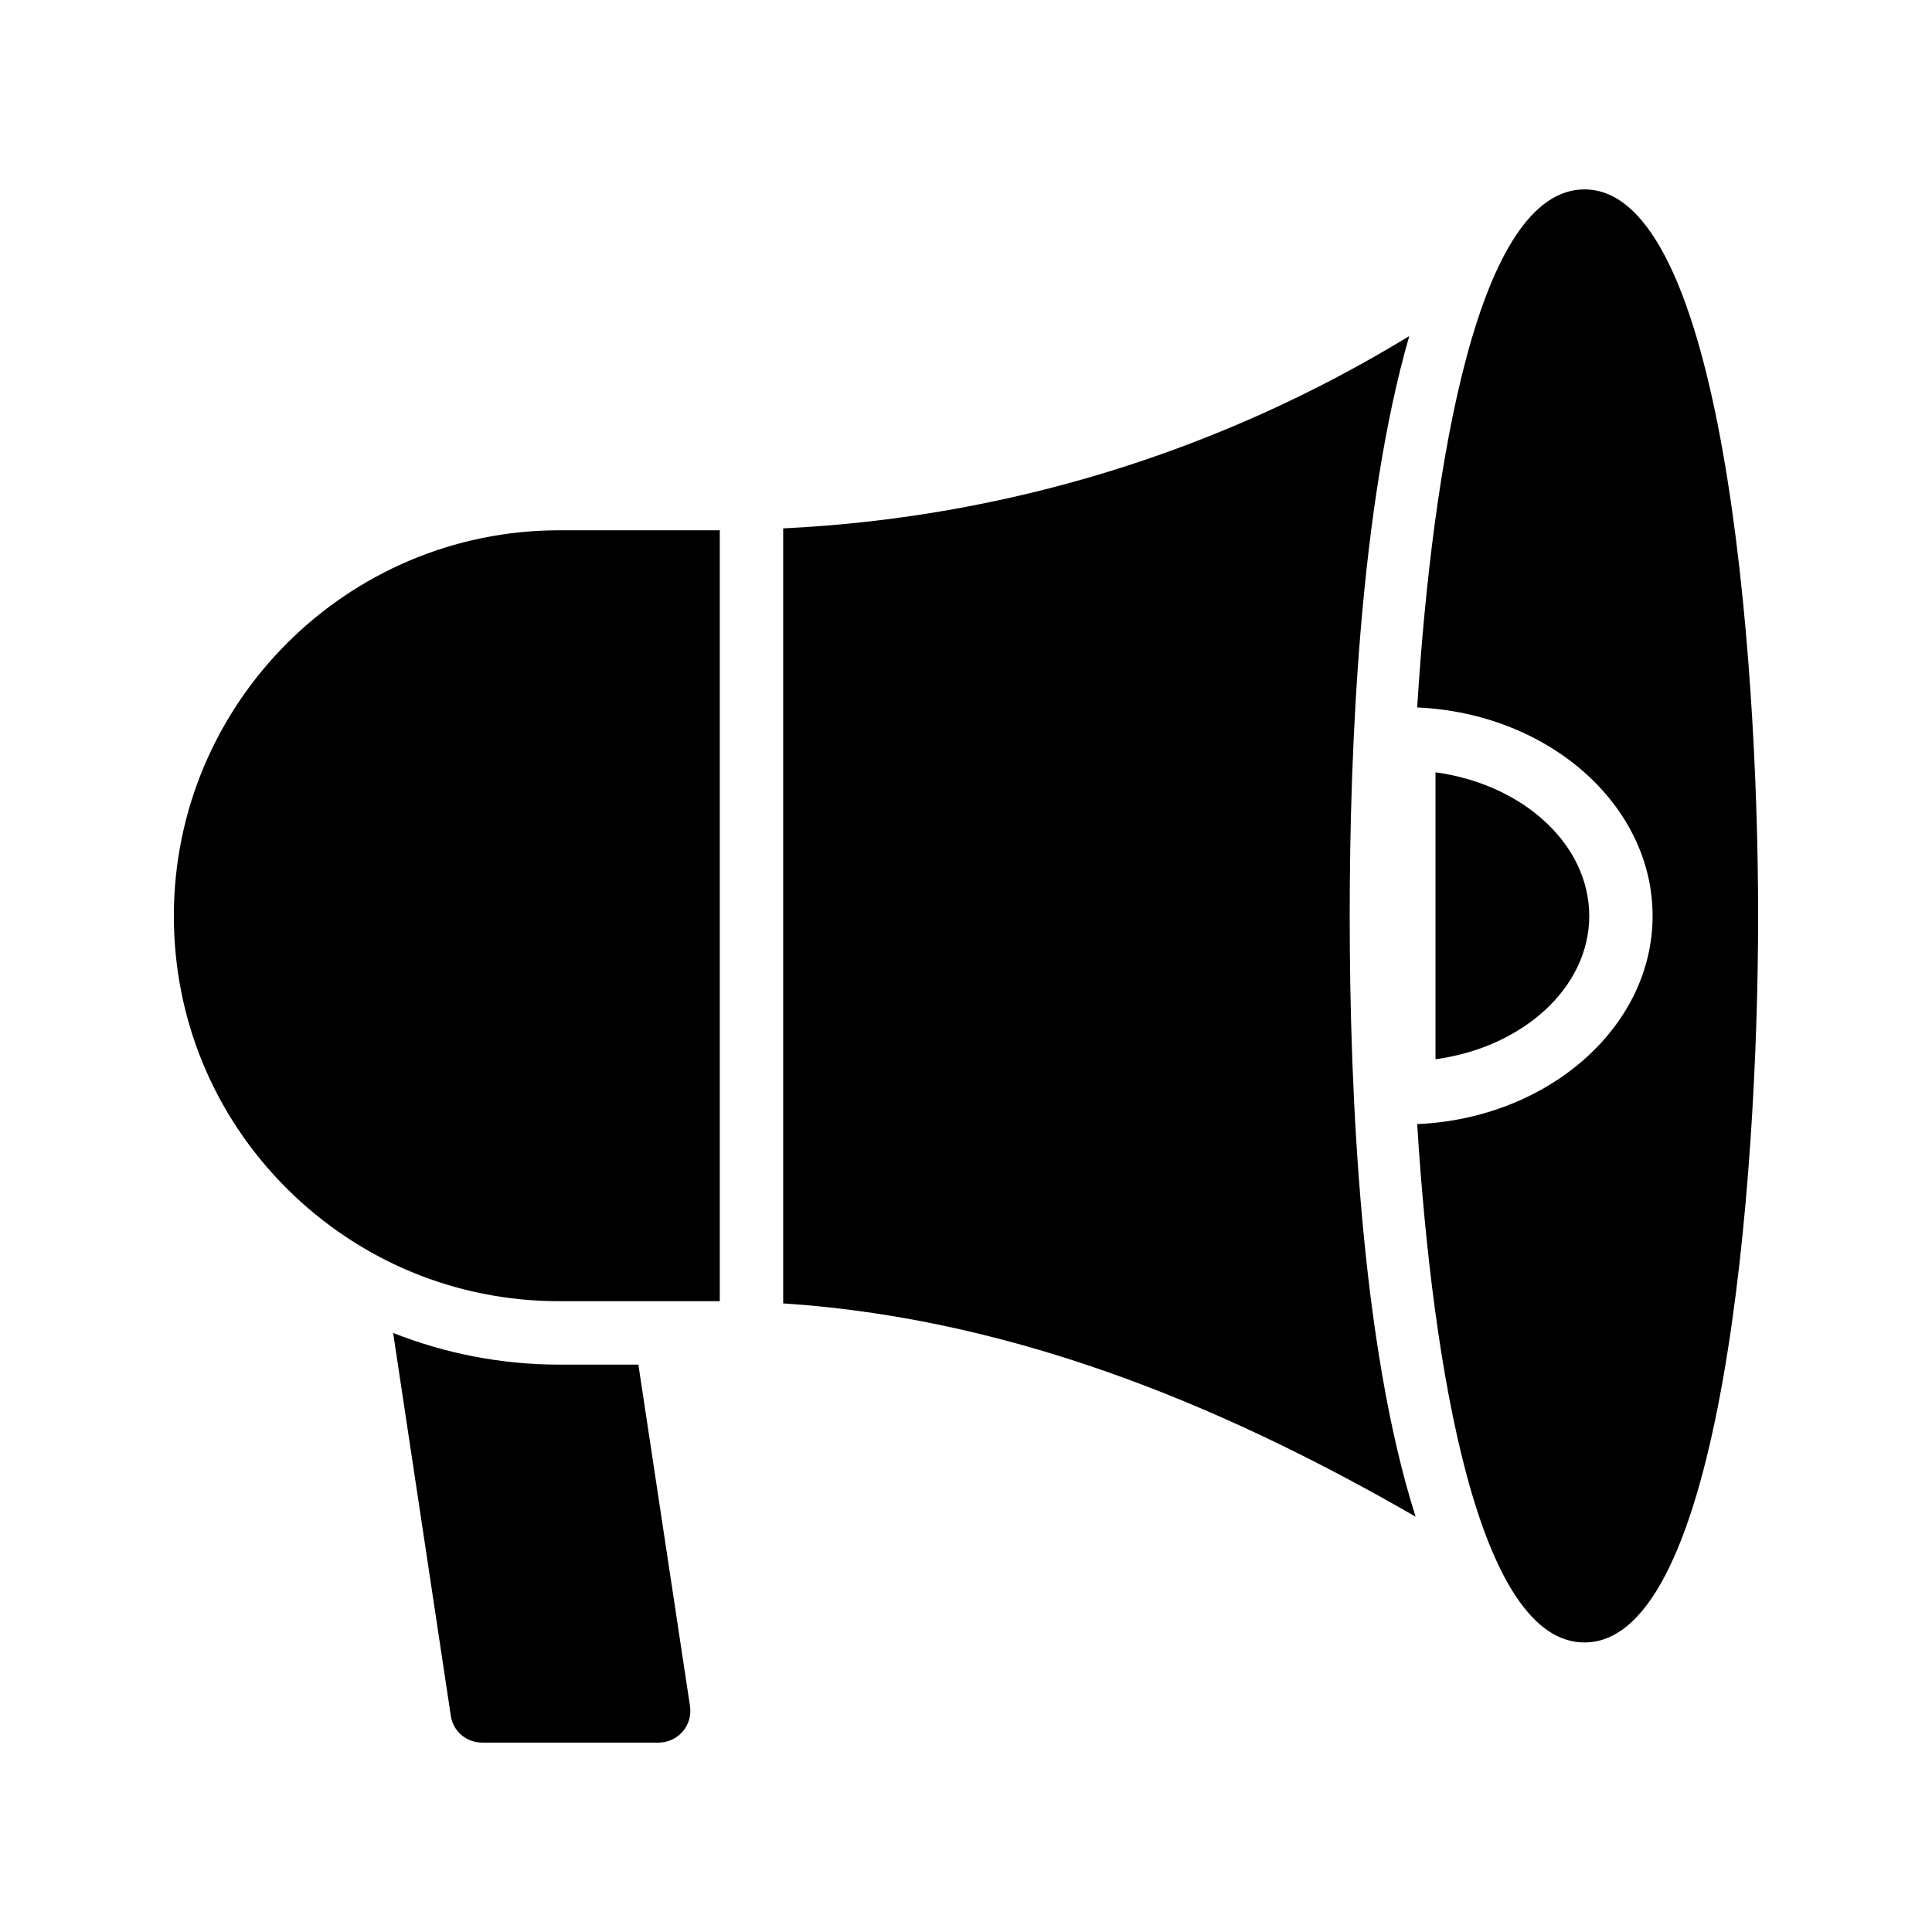
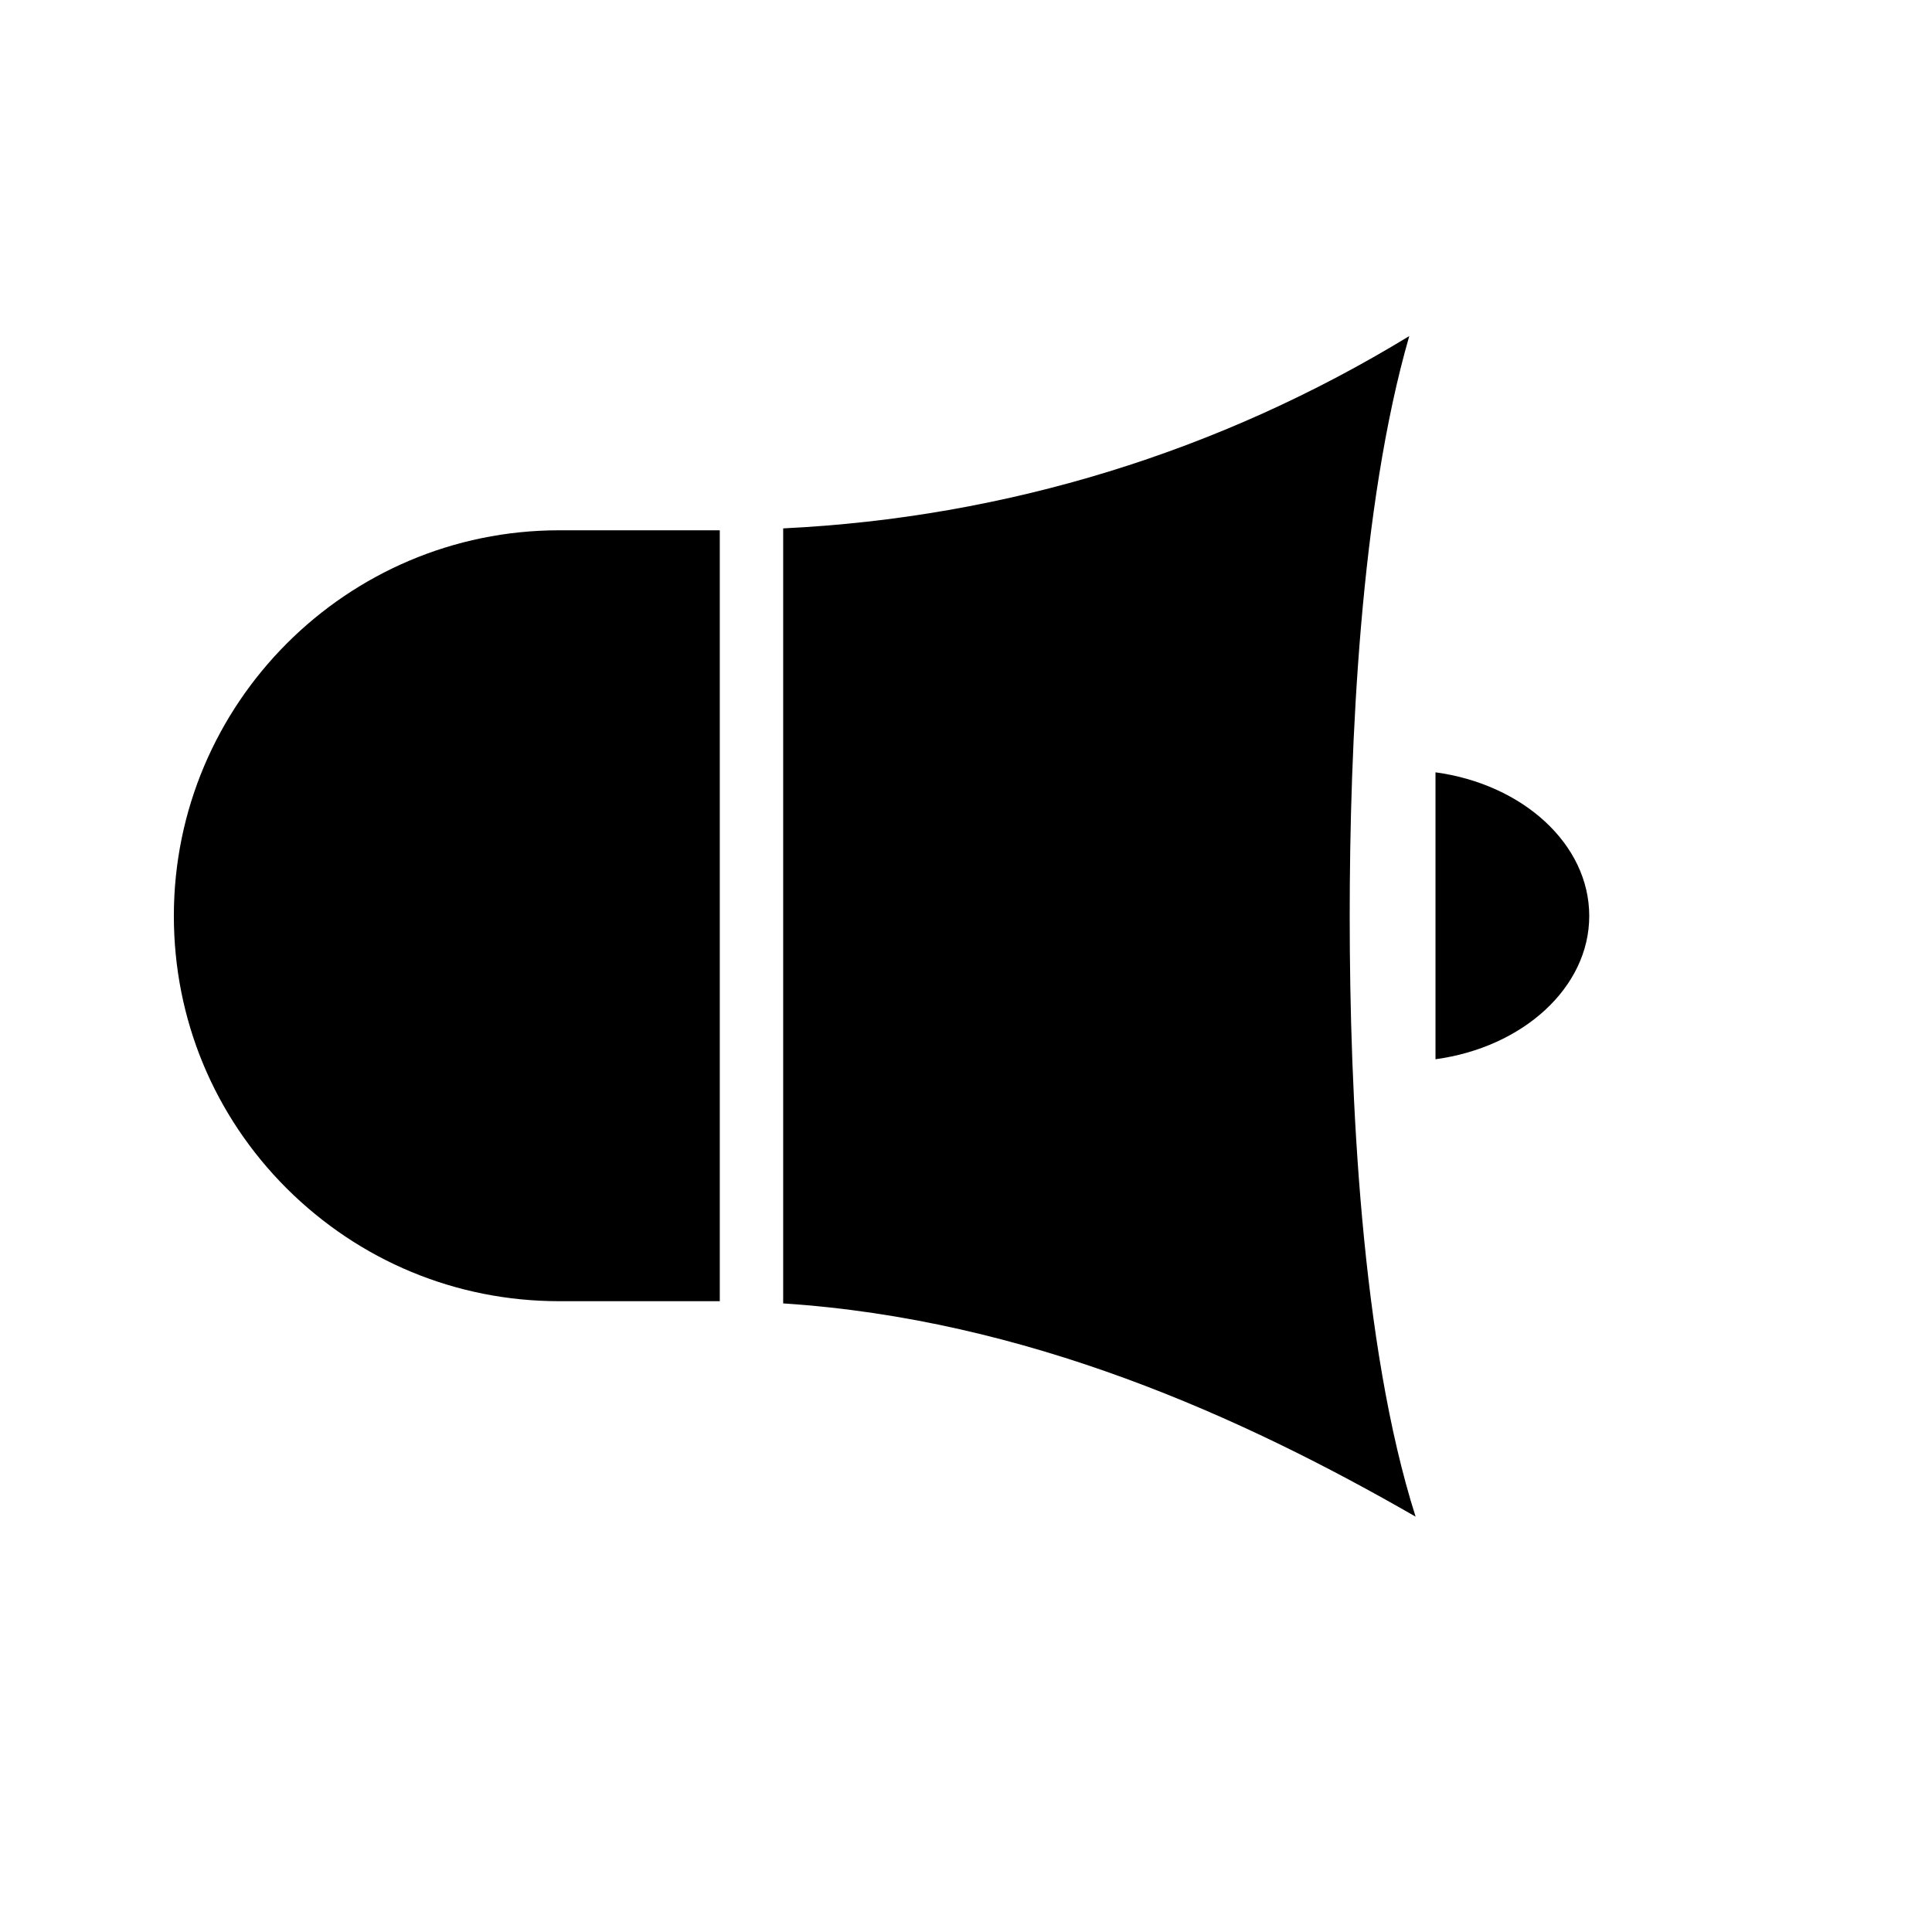
<svg xmlns="http://www.w3.org/2000/svg" fill="#000000" width="800px" height="800px" version="1.1" viewBox="144 144 512 512">
  <g>
    <path d="m334.75 284.54v204.29h-42.57c-27.289 0-52.902-10.664-72.215-29.895-19.312-19.309-29.891-44.922-29.891-72.211 0-56.344 45.848-102.19 102.11-102.19z" />
    <path d="m519.15 545.93c-46.098-26.535-103.11-52.312-167.6-56.512v-205.39c59.113-2.856 115.71-20.32 165.92-50.969-13.016 45.09-15.785 108.32-15.785 153.66 0 47.277 3.023 113.87 17.465 159.21z" />
-     <path d="m326.86 596.15c0.336 2.434-0.336 4.871-1.93 6.719-1.594 1.848-3.945 2.938-6.383 2.938h-46.77c-4.199 0-7.727-3.023-8.312-7.137l-15.281-101.43c13.77 5.457 28.719 8.398 44 8.398h20.992z" />
-     <path d="m609.92 386.73c0 71.539-9.656 192.54-46.016 192.54-28.047 0-40.223-71.711-44.336-137.37 34.68-1.512 62.387-25.695 62.387-55.168 0-29.559-27.711-53.738-62.387-55.25 4.113-65.664 16.289-137.29 44.336-137.29 36.359 0 46.016 121 46.016 192.54z" />
    <path d="m524.42 348.67v76.039c23.117-3.133 40.746-18.965 40.746-37.973 0-19.051-17.629-34.926-40.746-38.066z" />
  </g>
</svg>